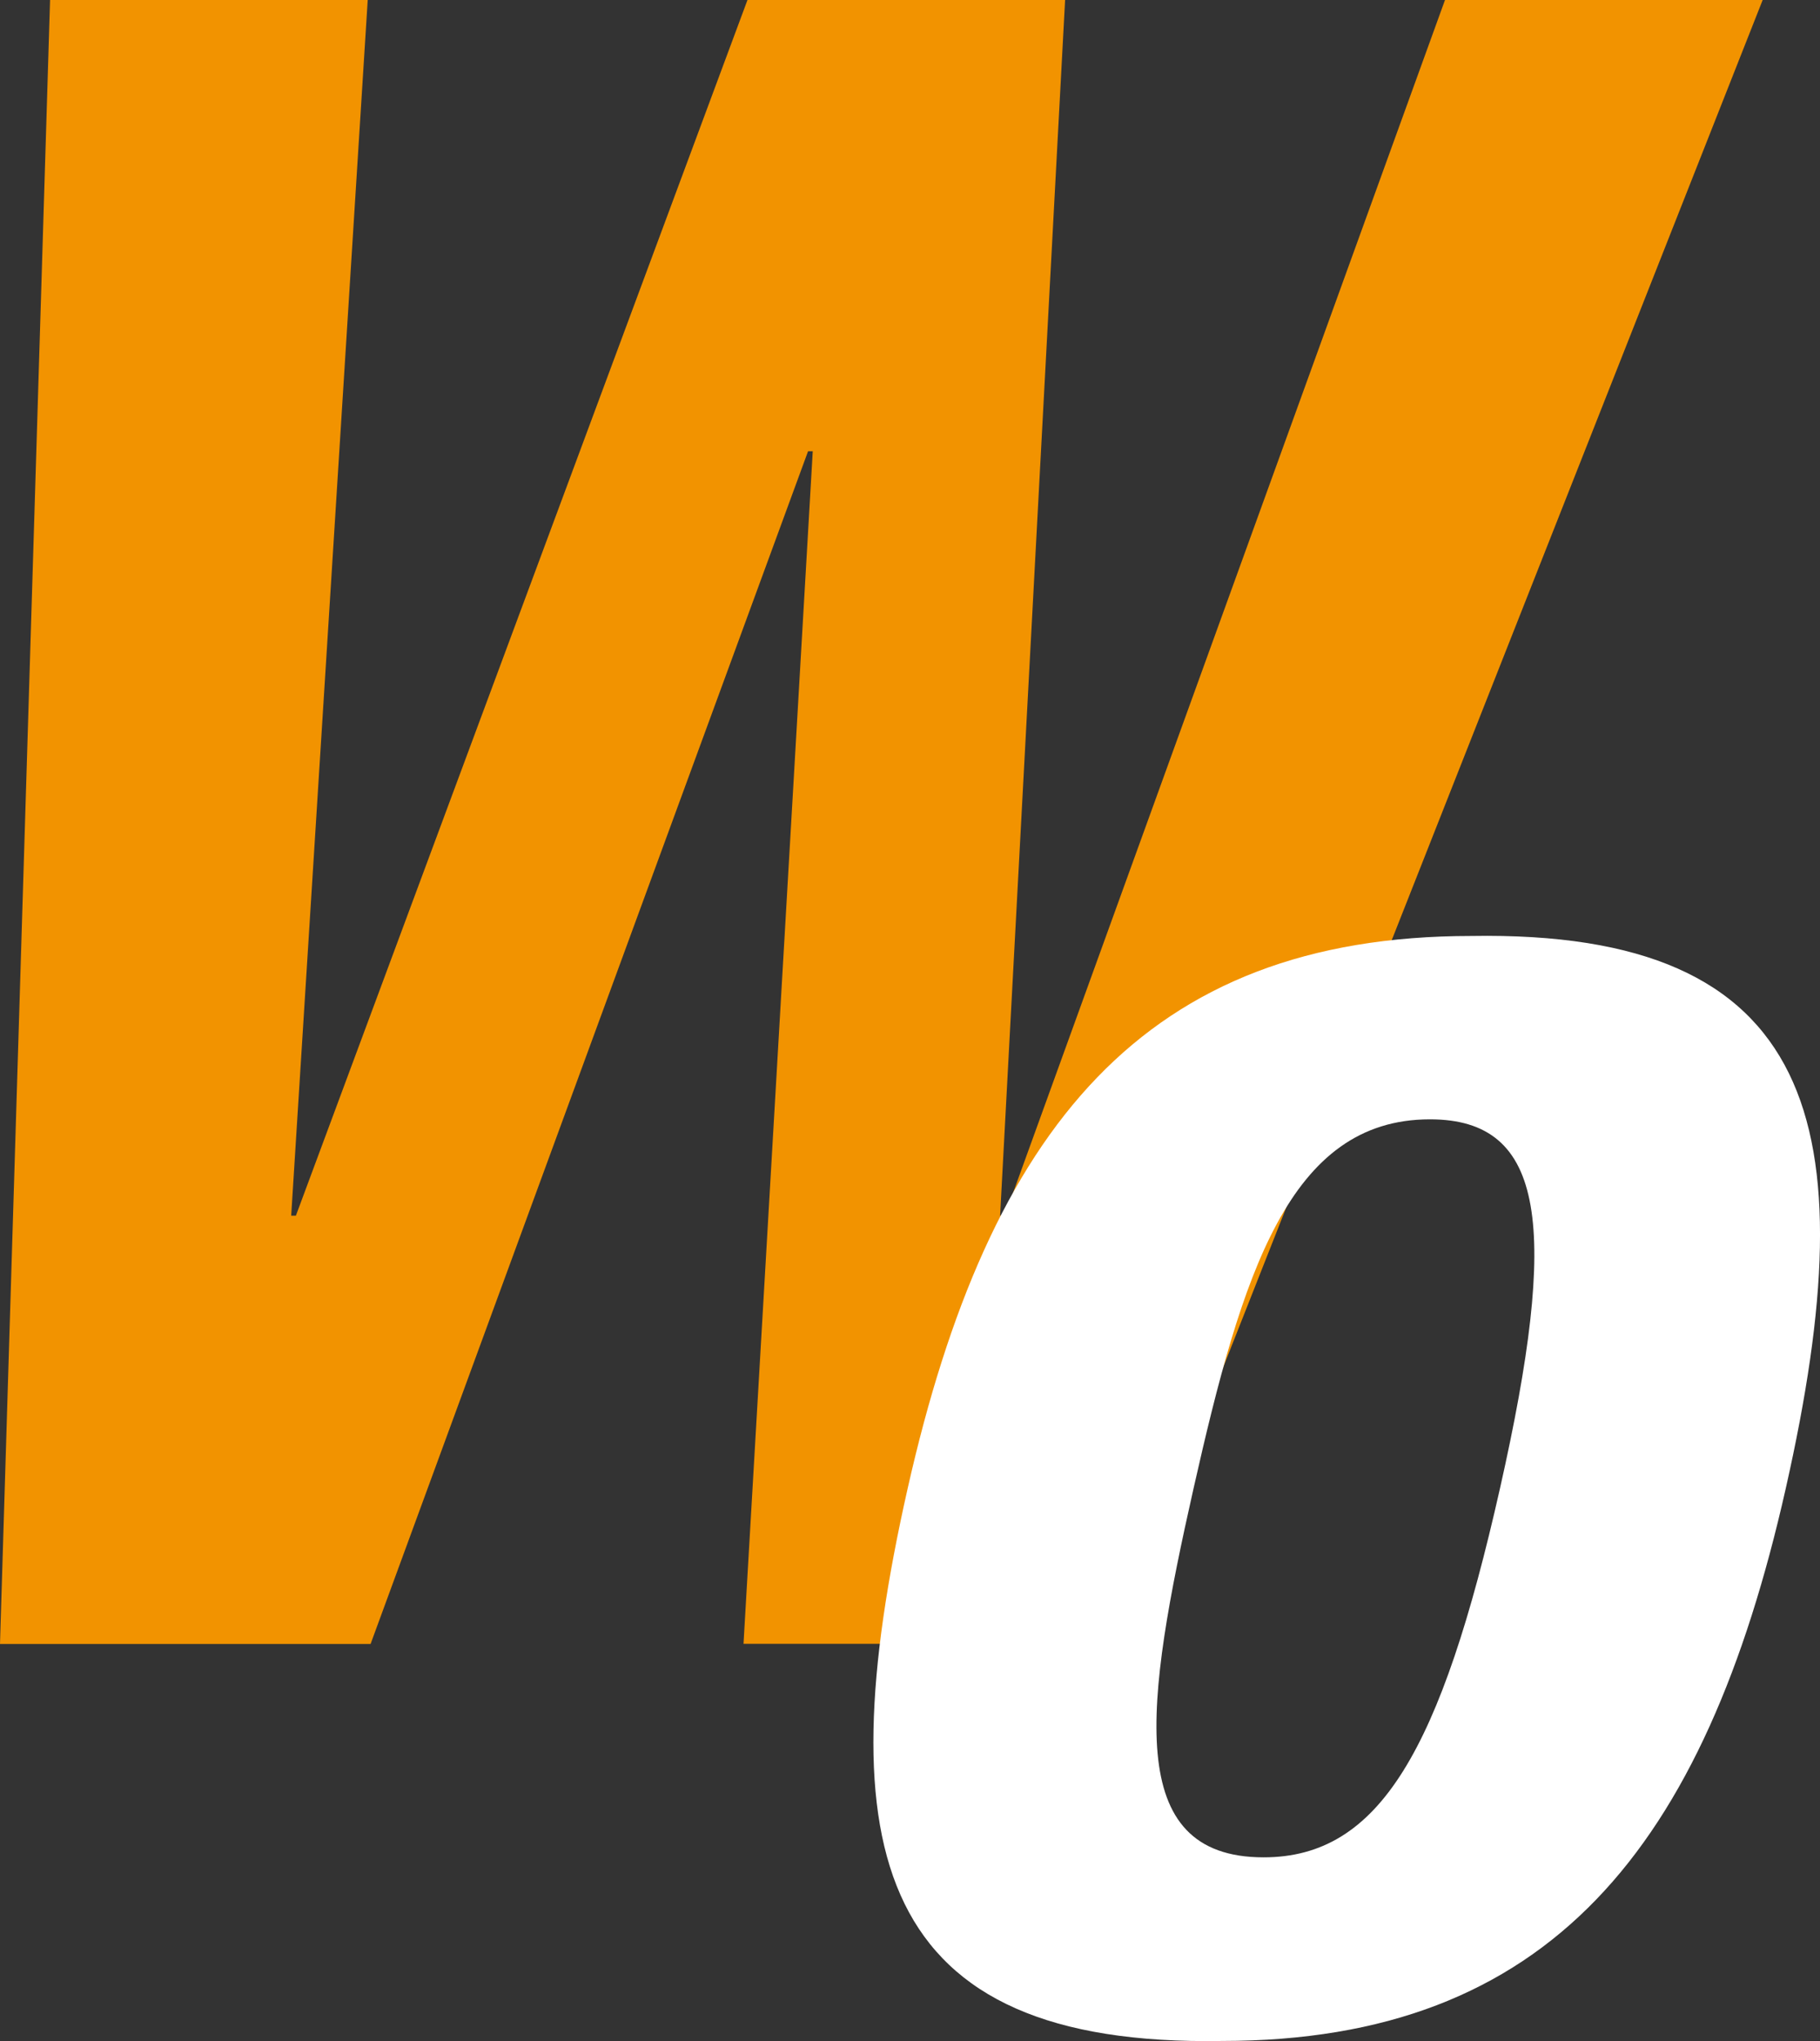
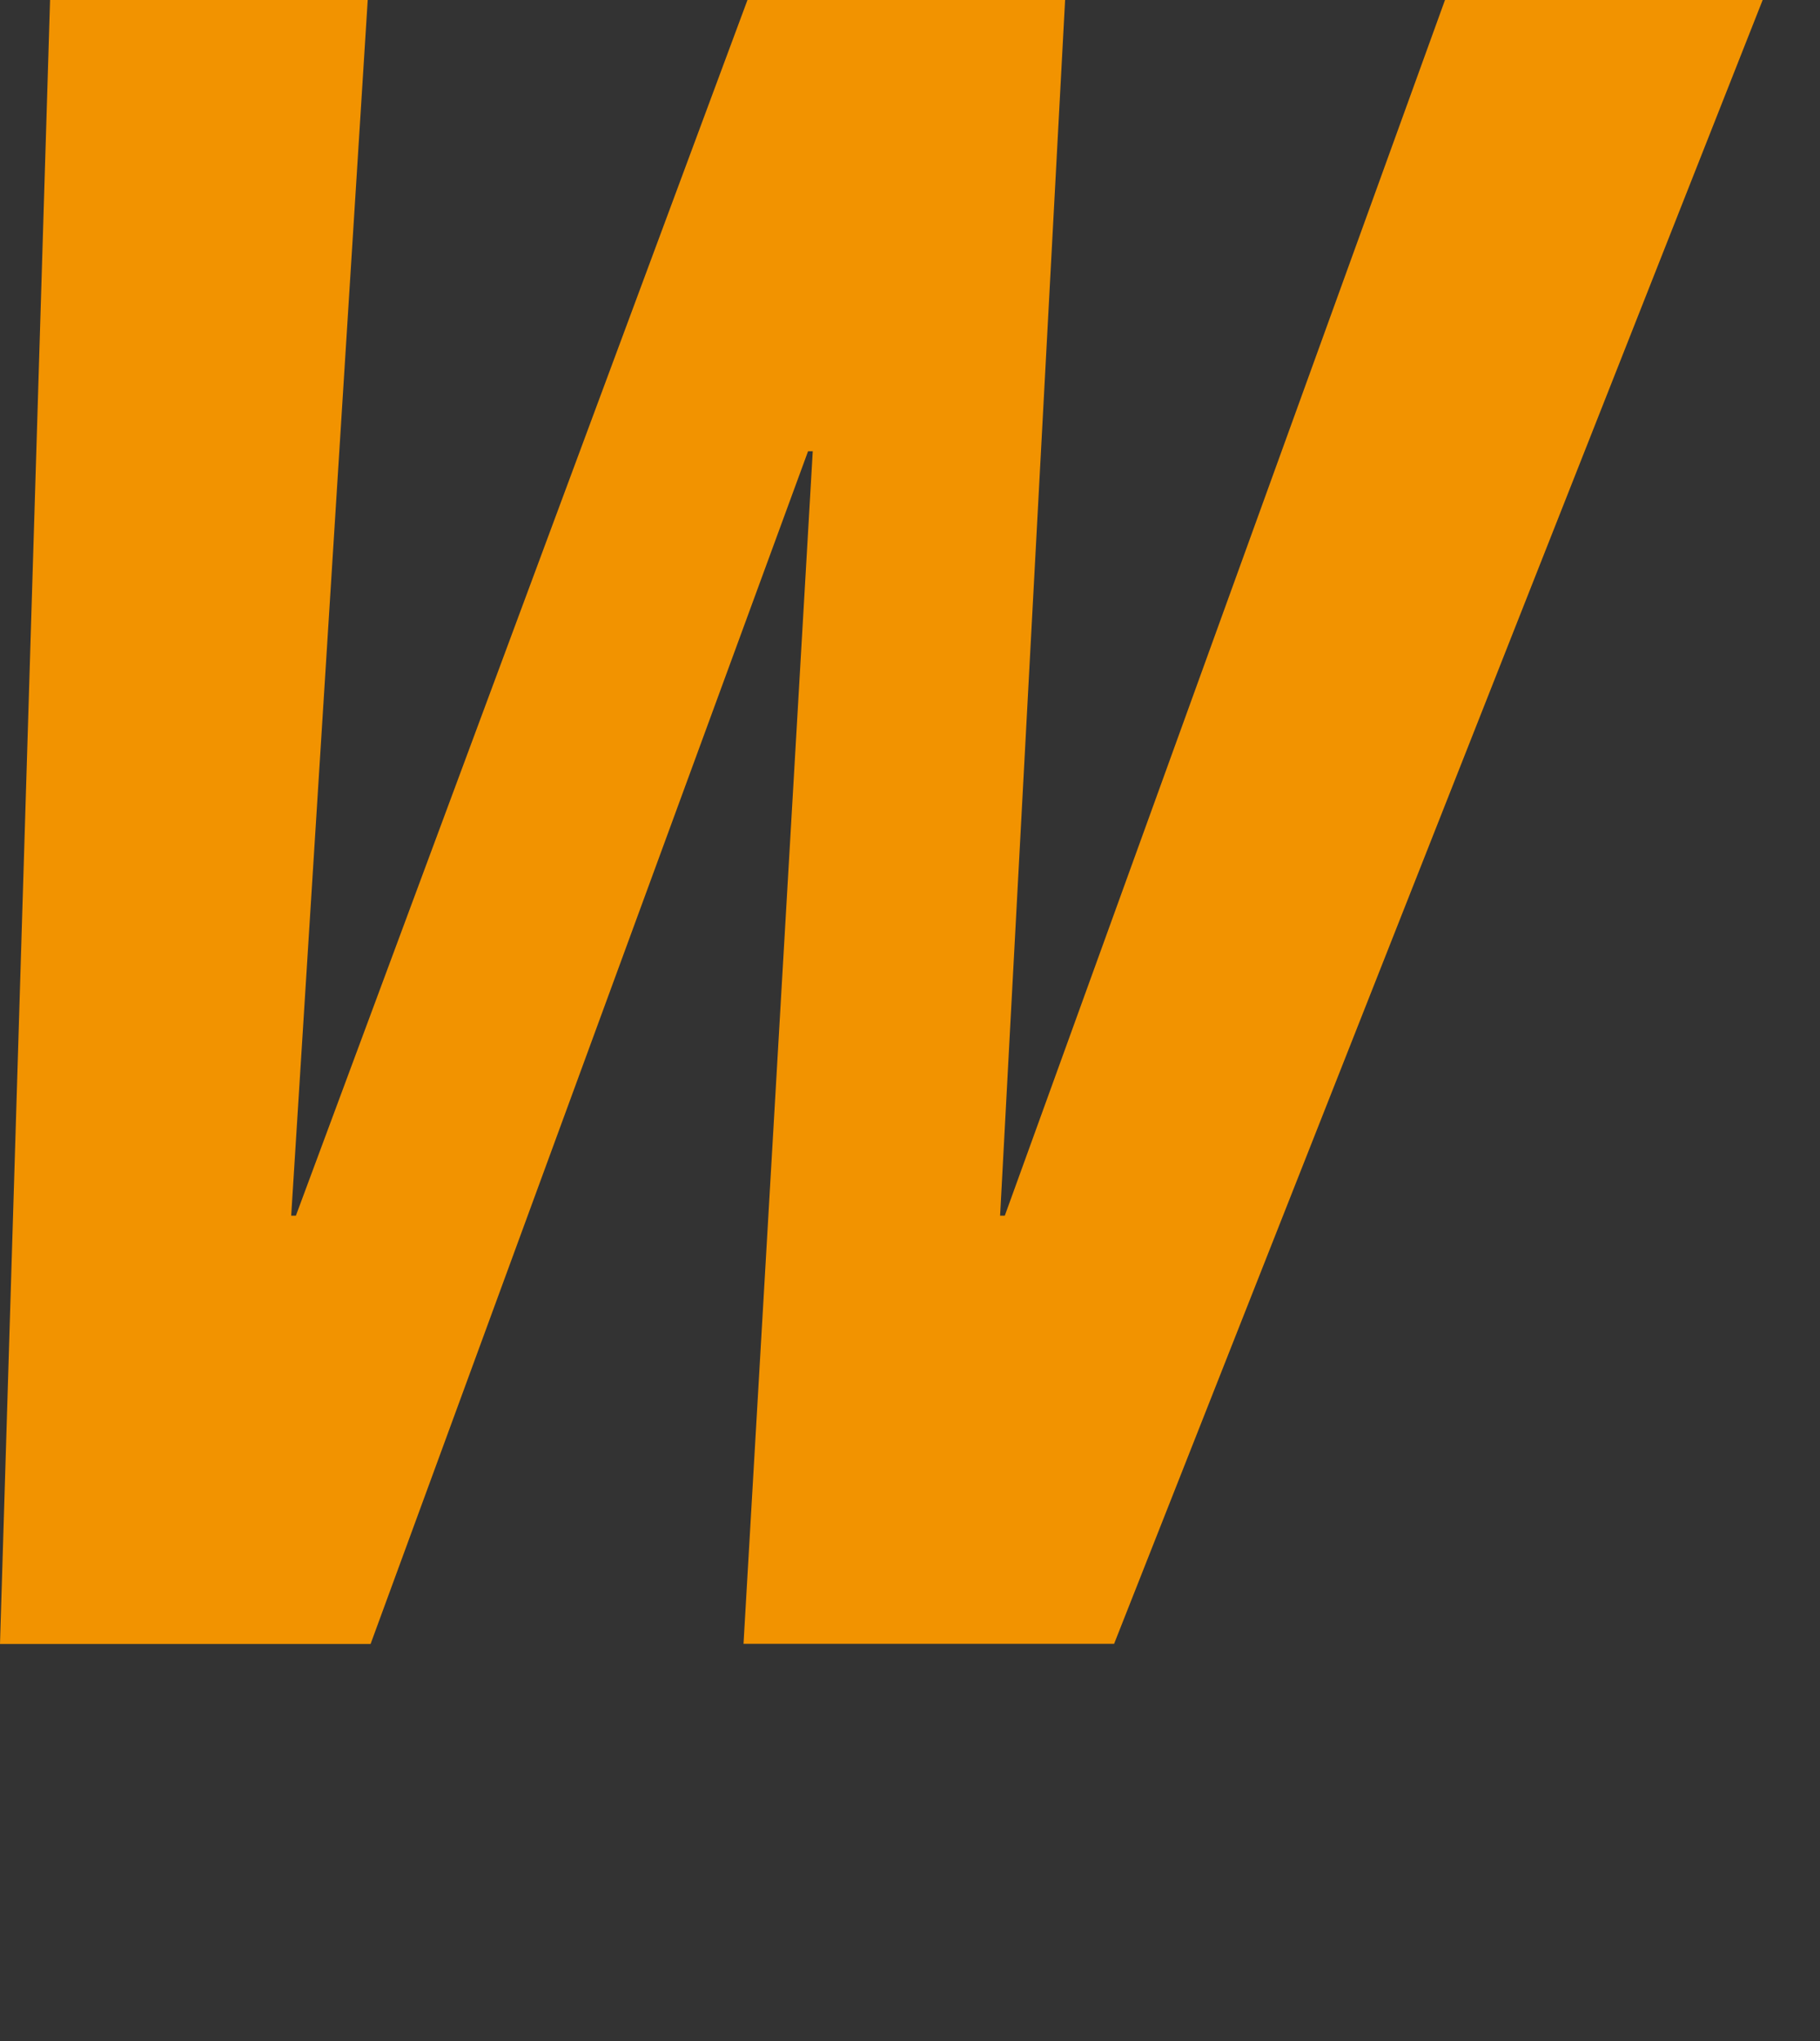
<svg xmlns="http://www.w3.org/2000/svg" id="Composant_14_1" data-name="Composant 14 – 1" width="77.646" height="87.058" viewBox="0 0 77.646 87.058">
  <rect x="0" y="0" width="77.646" height="87.058" fill="#333333" stroke="none" />
  <defs>
    <clipPath id="clip-path">
      <rect id="Rectangle_91" data-name="Rectangle 91" width="77.646" height="87.058" fill="none" />
    </clipPath>
  </defs>
  <path id="Tracé_303" data-name="Tracé 303" d="M61.647,0,42.867,51.854h-.2L45.44,0H31.889L12.623,51.854h-.2L15.688,0H2.136L0,70.122H15.81L34.474,19.248h.2L31.72,70.116H47.53L75.2,0Z" transform="translate(0 0)" fill="#f29300" />
  <g id="Groupe_75" data-name="Groupe 75">
    <g id="Groupe_74" data-name="Groupe 74" clip-path="url(#clip-path)">
-       <path id="Tracé_304" data-name="Tracé 304" d="M89.352,68.4c14.725-.251,16.931,8,13.417,23.566-3.455,15.326-10.085,23.566-24.045,23.566-14.725.251-16.931-8-13.417-23.566C68.762,76.643,75.392,68.4,89.352,68.4M80.493,107.7c4.949,0,7.569-4.581,10.085-15.74s1.961-15.739-2.988-15.739c-6.005,0-8.019,6.577-10.085,15.739s-3.023,15.74,2.988,15.74" transform="translate(-26.584 -28.477)" fill="#fff" />
-     </g>
+       </g>
  </g>
</svg>